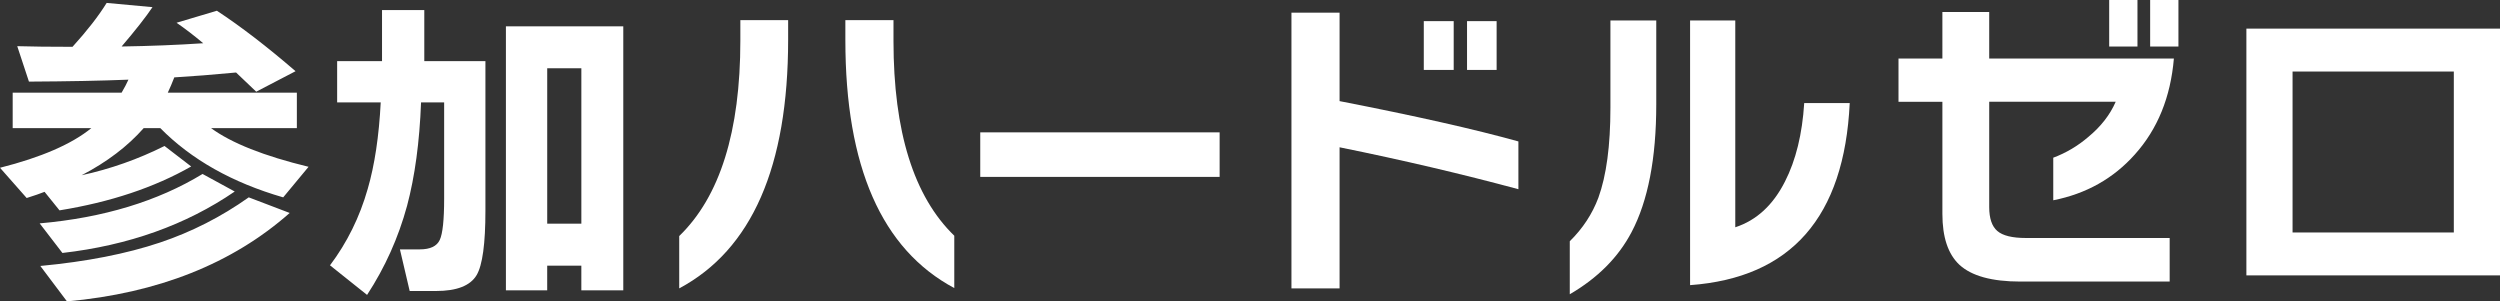
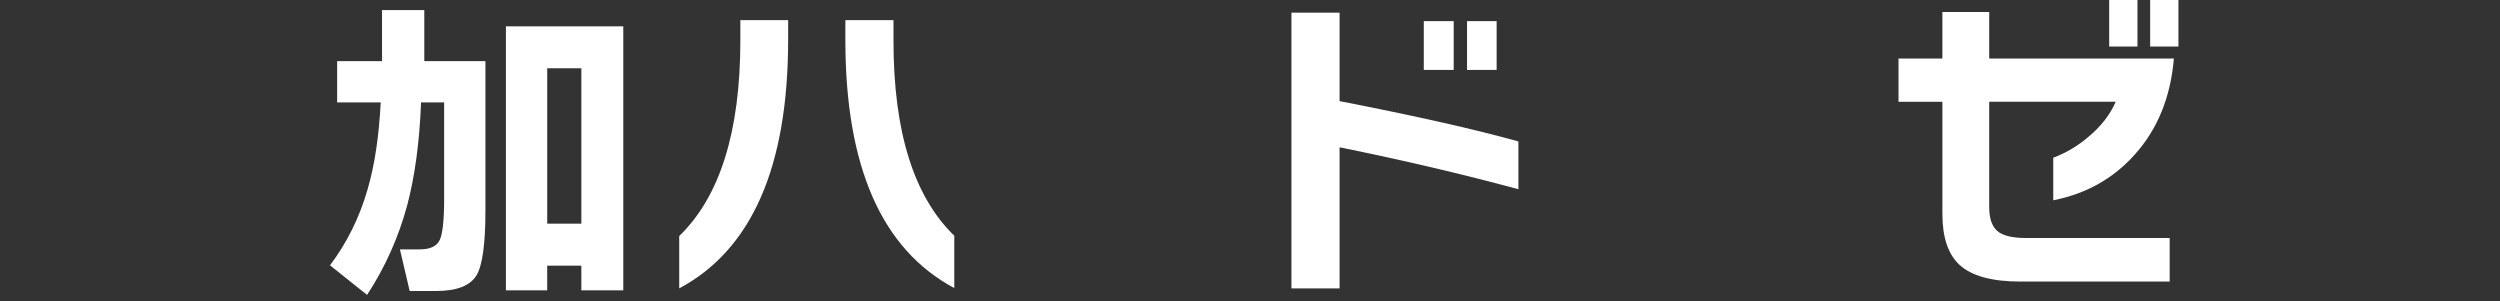
<svg xmlns="http://www.w3.org/2000/svg" id="_レイヤー_2" data-name="レイヤー 2" viewBox="0 0 1783.85 215.06">
  <rect x="0" y="0" width="1783.85" height="215.06" fill="#333333" stroke="none" />
  <defs>
    <style>
      .cls-1 {
        fill: #fff;
      }
    </style>
  </defs>
  <g id="_レイヤー_1-2" data-name="レイヤー 1">
    <g>
-       <path class="cls-1" d="M136.42,118.78c-26.3,15-57.62,25.44-93.96,31.32l-10.67-13.22c-3.1,1.24-7.35,2.71-12.76,4.41L0,119.71c29.38-7.42,51.12-16.86,65.19-28.3H9.05v-25.29h77.72c2.01-3.4,3.63-6.5,4.87-9.28-19.34.78-43,1.24-70.99,1.39l-8.35-25.29c10.21.31,23.35.46,39.44.46,10.52-11.6,18.64-22.04,24.36-31.32l32.71,3.02c-4.8,7.12-12.14,16.47-22.04,28.07,20.26-.31,39.67-1.08,58.23-2.32-6.81-5.72-13.15-10.59-19.02-14.62l28.77-8.58c17.17,11.29,35.88,25.68,56.14,43.15l-28.07,14.62-14.38-13.69c-16.4,1.55-31.09,2.71-44.08,3.48-1.55,4.02-3.1,7.66-4.64,10.9h92.1v25.29h-61.25c14.54,10.67,37.74,19.88,69.6,27.61l-18.1,21.81c-36.35-10.52-65.58-26.99-87.7-49.42h-11.83c-11.45,12.99-26.22,24.21-44.31,33.64,20.57-4.48,40.29-11.44,59.16-20.88l19.02,14.62ZM167.5,136.65c-34.8,23.82-75.79,38.44-122.96,43.85l-16.24-21.11c45.47-4.02,84.22-15.78,116.23-35.26l22.97,12.53ZM206.71,151.96c-40.99,36.19-93.96,57.22-158.92,63.1l-19.02-25.29c32.94-3.09,61.4-8.66,85.38-16.7,22.58-7.58,43.69-18.33,63.34-32.25l29.23,11.14Z" />
      <path class="cls-1" d="M300.44,73.08c-1.08,28.3-4.41,52.9-9.98,73.78-6.19,22.74-15.7,43.93-28.54,63.57l-26.45-21.11c12.22-16.24,21.19-34.41,26.91-54.52,4.95-17.01,8.04-37.58,9.28-61.71h-31.09v-29.46h32.02V7.19h30.16v36.42h43.62v106.72c0,23.51-2.09,38.82-6.26,45.94-4.49,7.58-14.15,11.37-29,11.37h-18.79l-6.96-29.7h14.15c7.42,0,12.18-2.24,14.27-6.73,2.09-4.48,3.13-14.3,3.13-29.46v-68.67h-16.47ZM444.74,207.18h-29.93v-17.63h-24.36v17.63h-29.46V18.79h83.75v188.38ZM414.82,159.62V48.72h-24.36v110.9h24.36Z" />
      <path class="cls-1" d="M562.37,28.3c0,90.64-25.91,149.8-77.72,177.48v-37.35c29.08-28.15,43.62-74.62,43.62-139.43v-14.62h34.1v13.92ZM680.92,205.55c-51.82-27.68-77.72-86.69-77.72-177.02v-14.15h34.34v14.85c0,64.65,14.46,110.98,43.38,138.97v37.35Z" />
-       <path class="cls-1" d="M870.25,126.22h-170.8v-31.78h170.8v31.78Z" />
      <path class="cls-1" d="M1083.44,135.02c-40.06-10.82-82.59-20.8-127.6-29.93v100.69h-34.34V9.05h34.34v63.1c53.98,10.52,96.51,20.11,127.6,28.77v34.1ZM1037.27,49.88h-21.34V15.08h21.34v34.8ZM1067.9,49.88h-21.11V15.08h21.11v34.8Z" />
-       <path class="cls-1" d="M1181.81,74.47c0,38.51-5.88,68.9-17.63,91.18-9.44,17.94-24.13,32.71-44.08,44.31v-37.82c9.28-9.12,16.08-19.49,20.42-31.09,5.72-15.78,8.58-37.12,8.58-64.03V14.62h32.71v59.86ZM1319.85,73.54c-3.87,81.36-41.84,124.66-113.91,129.92V14.62h32.25v147.55c15.16-4.95,26.99-15.85,35.5-32.71,7.73-15.16,12.3-33.79,13.69-55.91h32.48Z" />
      <path class="cls-1" d="M1551.15,41.76c-2.32,27.53-11.6,50.34-27.84,68.44-15.31,17.17-34.72,28.07-58.23,32.71v-30.39c9.12-3.4,17.48-8.35,25.06-14.85,8.97-7.42,15.46-15.78,19.49-25.06h-90.25v75.17c0,8.04,1.93,13.73,5.8,17.05,3.86,3.33,10.67,4.99,20.42,4.99h102.54v31.09h-106.49c-20.42,0-34.96-4.02-43.62-12.06-8.04-7.58-12.06-19.64-12.06-36.19v-80.04h-31.32v-30.86h31.32V8.58h33.41v33.18h131.78ZM1525.17,33.18h-20.18V0h20.18v33.18ZM1554.4,33.18h-20.18V0h20.18v33.18Z" />
-       <path class="cls-1" d="M1783.85,196.5h-180.96V20.42h180.96v176.09ZM1750.9,165.88V51.04h-115.07v114.84h115.07Z" />
    </g>
  </g>
</svg>